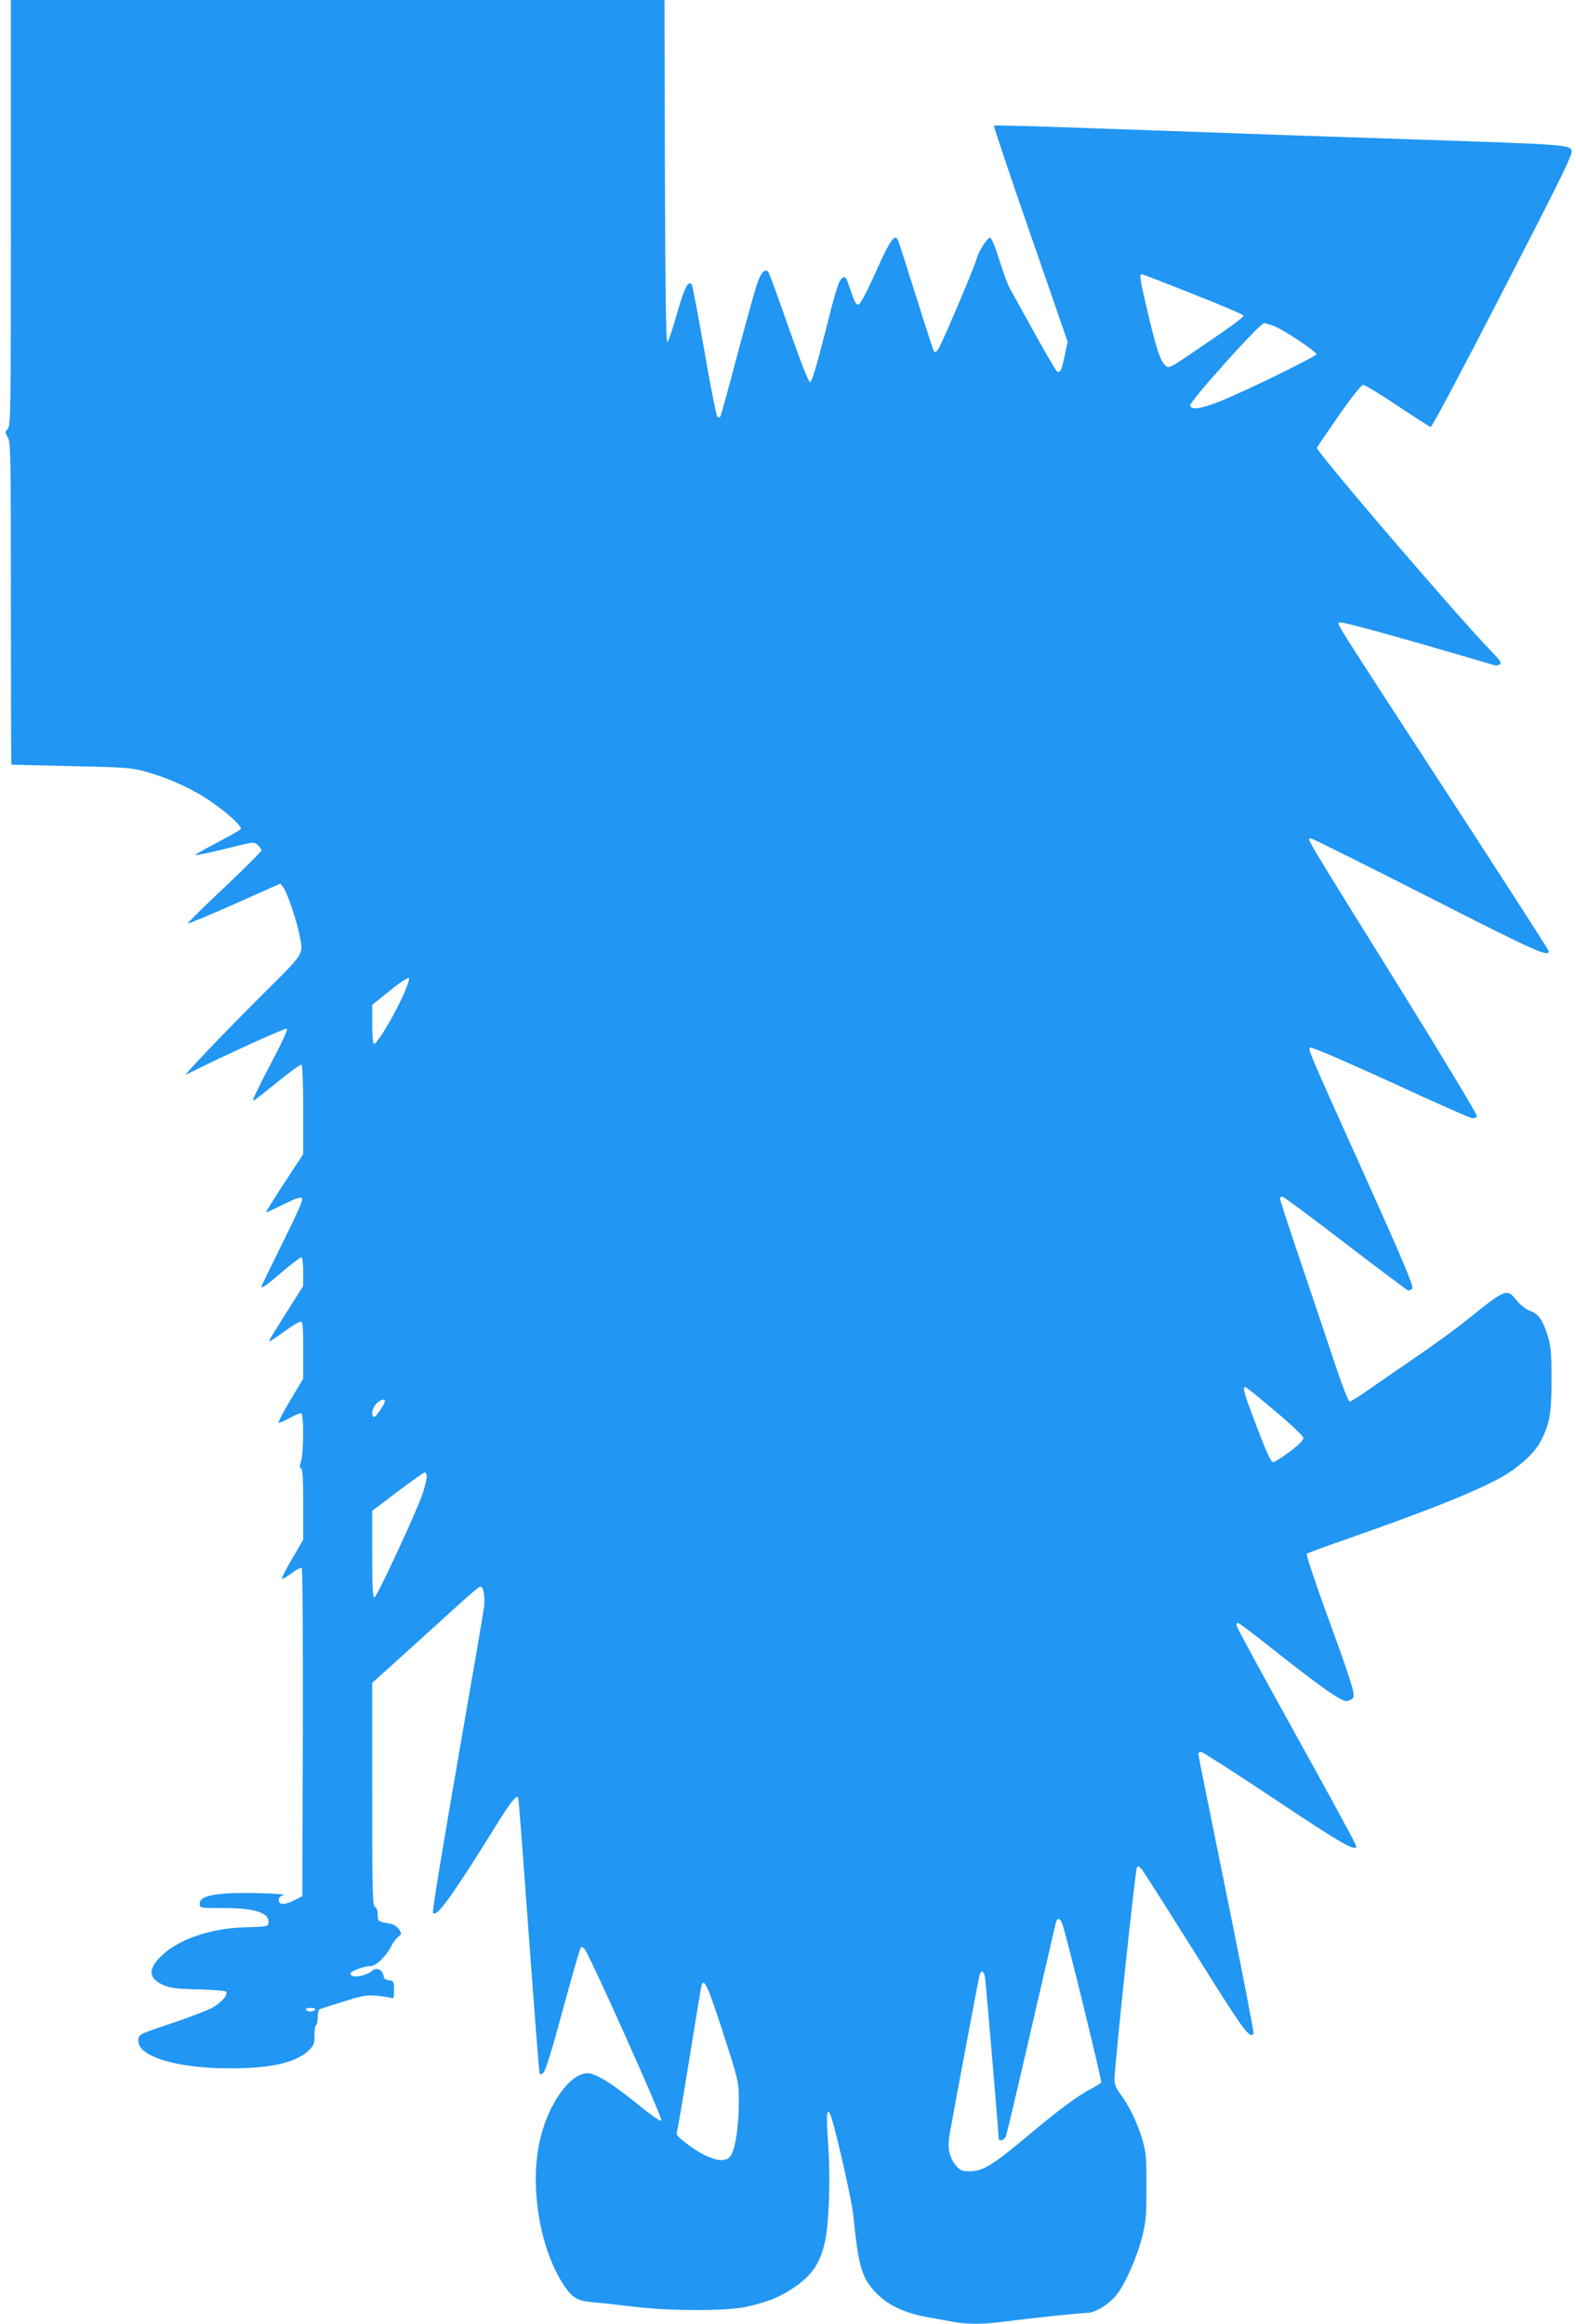
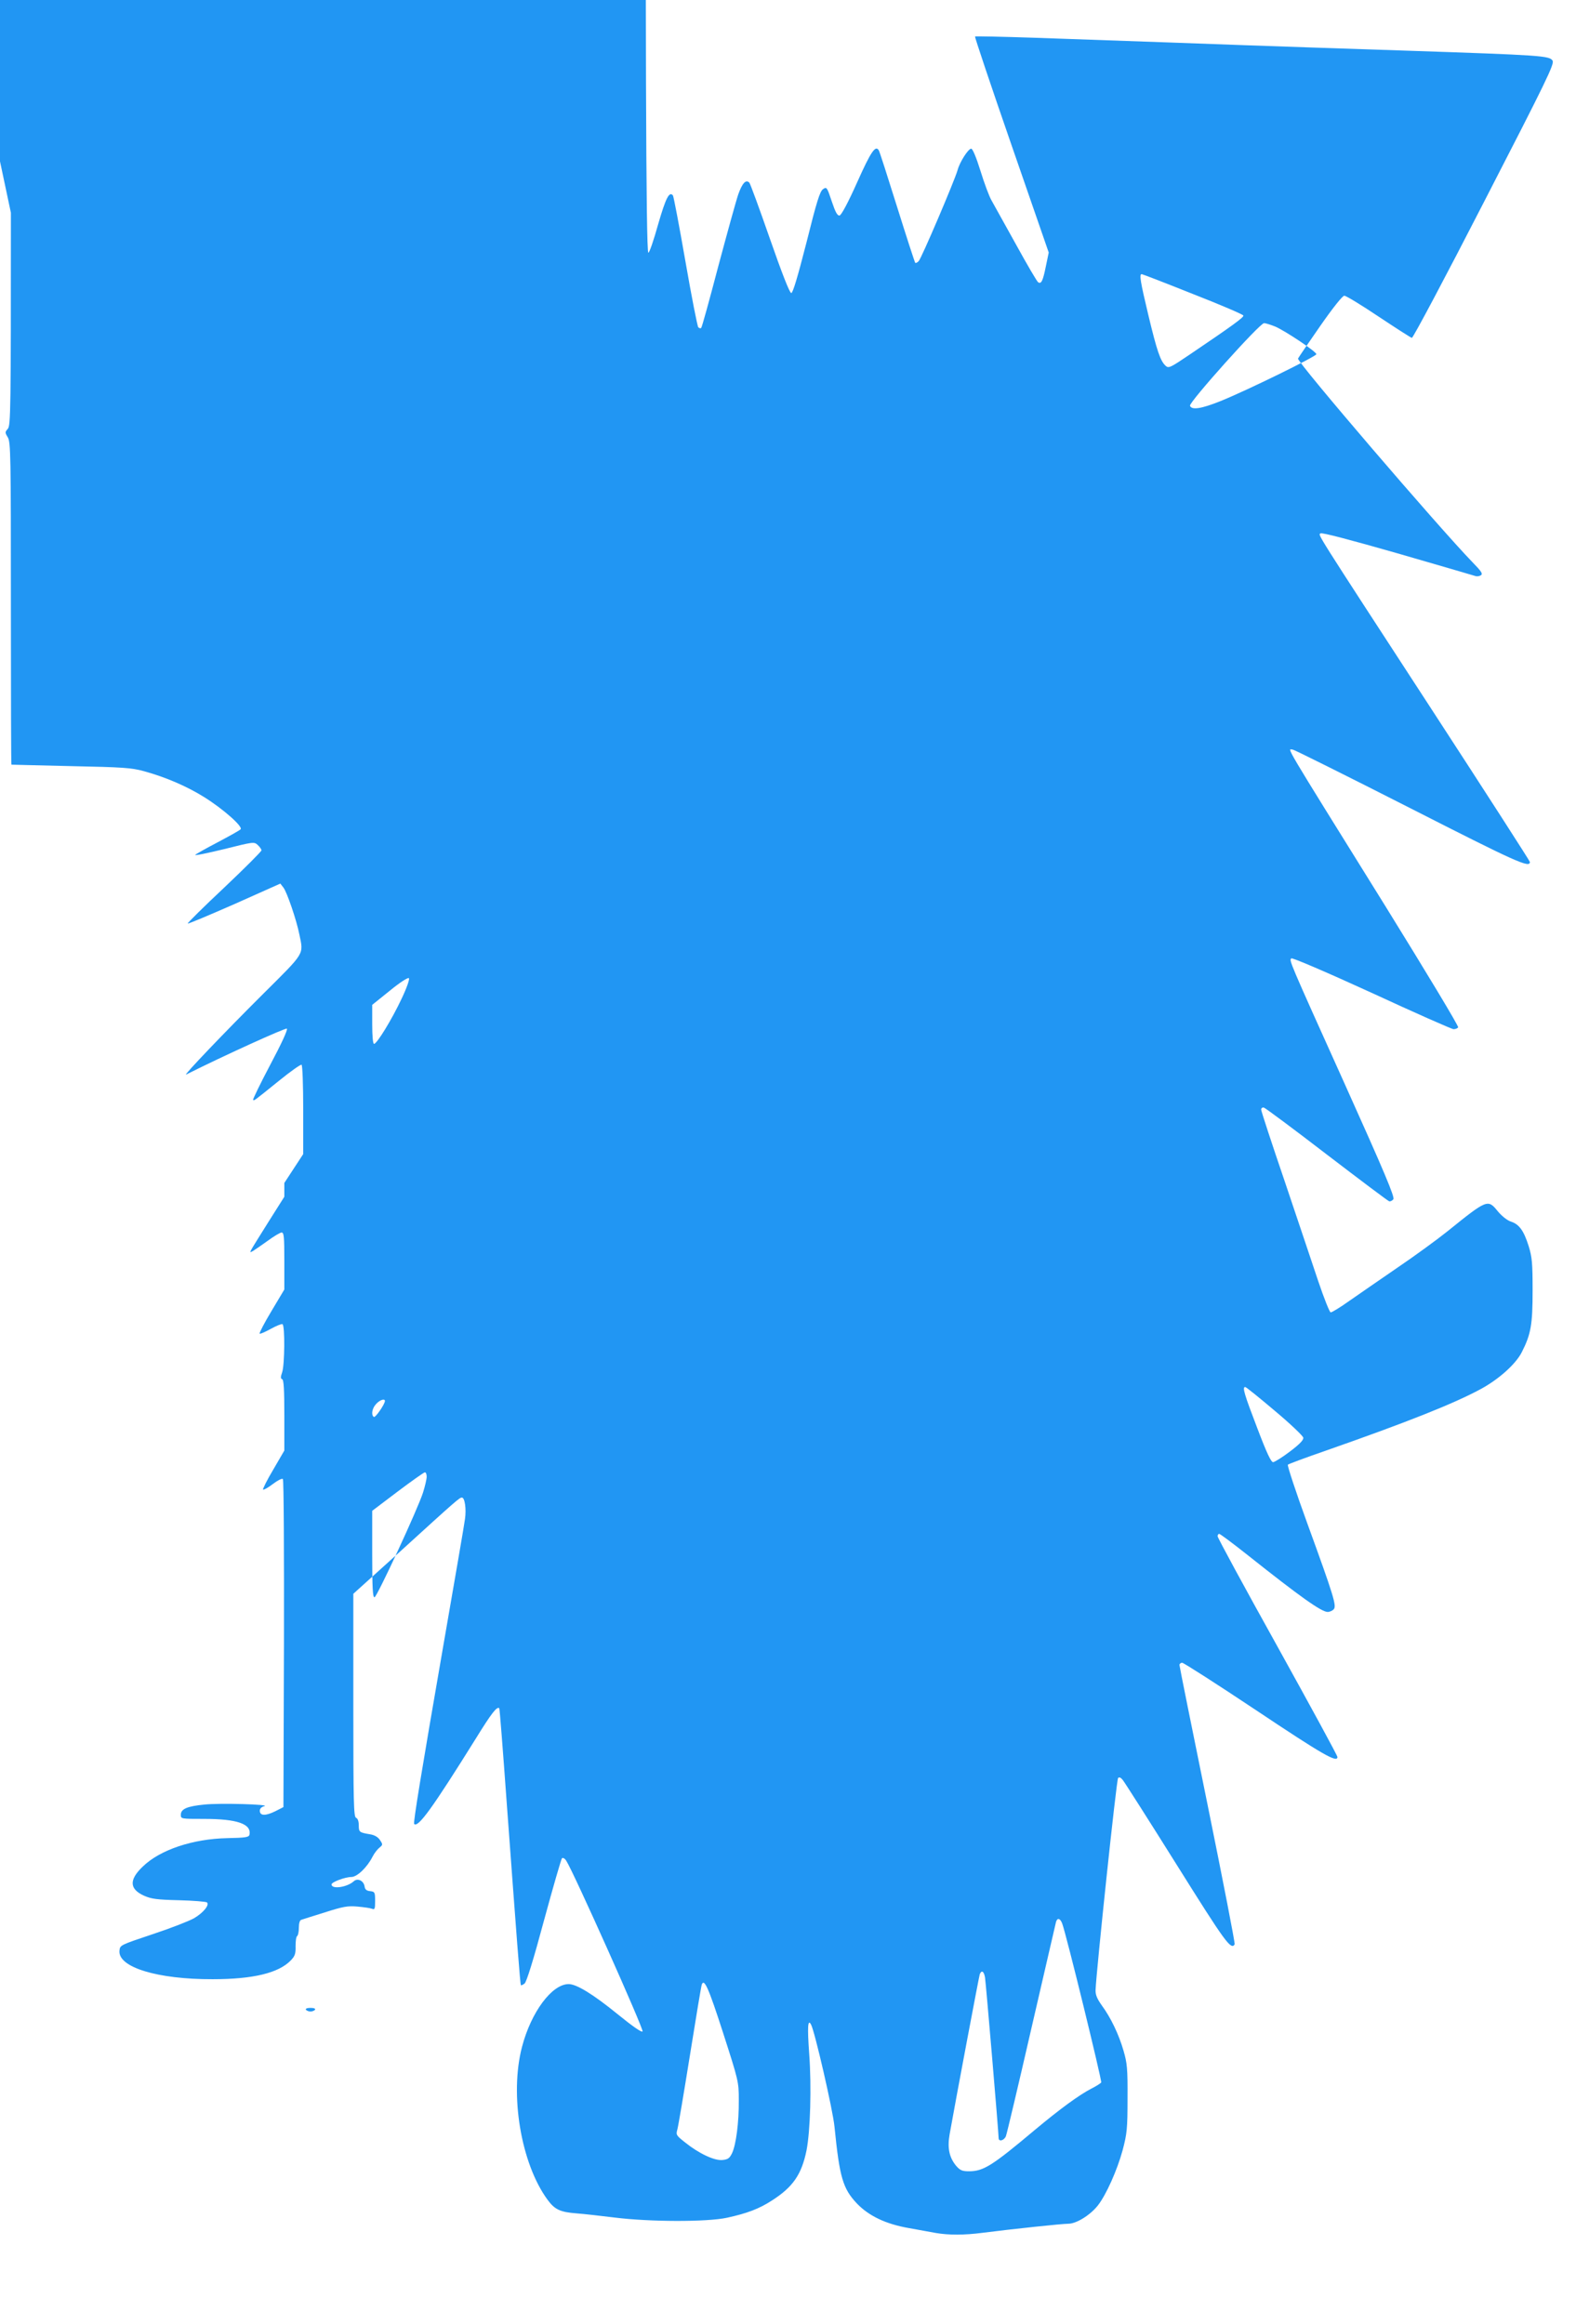
<svg xmlns="http://www.w3.org/2000/svg" version="1.0" width="868pt" height="1280pt" viewBox="0 0 868 1280" preserveAspectRatio="xMidYMid meet">
  <g transform="translate(0,1280) scale(0.1,-0.1)" fill="#2196f3" stroke="none">
-     <path d="M60 11628 c0 -1086 -1 -1173 -17 -1190 -16 -18 -16 -21 0 -47 16 -27 17 -101 17 -915 0 -487 1 -887 3 -888 1 0 148 -4 327 -8 288 -6 334 -9 403 -28 120 -33 236 -83 332 -143 104 -65 215 -163 200 -177 -5 -6 -63 -38 -127 -72 -65 -34 -120 -65 -123 -69 -2 -5 69 10 160 32 160 40 164 41 184 23 12 -11 21 -24 21 -30 0 -6 -92 -98 -205 -205 -113 -106 -204 -196 -201 -198 2 -3 118 46 257 107 l253 113 17 -22 c19 -24 72 -178 88 -259 23 -112 33 -95 -200 -327 -210 -209 -443 -453 -424 -444 209 105 549 259 555 253 6 -6 -32 -87 -91 -198 -55 -104 -97 -191 -95 -194 6 -6 -1 -11 144 106 63 51 118 90 123 87 5 -4 9 -112 9 -249 l0 -243 -104 -159 c-57 -87 -102 -160 -101 -162 2 -2 44 18 95 43 66 33 96 43 103 36 8 -8 -23 -79 -106 -246 -64 -130 -117 -238 -117 -240 0 -15 27 4 115 80 54 46 102 82 106 79 5 -3 9 -39 9 -81 l0 -76 -89 -141 c-113 -181 -108 -170 -84 -158 10 6 46 31 81 56 34 25 69 46 77 46 13 0 15 -24 15 -157 l0 -157 -71 -119 c-39 -65 -68 -121 -65 -124 3 -3 30 9 61 26 31 17 60 29 65 26 14 -9 12 -225 -2 -265 -9 -26 -9 -35 0 -38 9 -3 12 -59 12 -198 l0 -195 -61 -105 c-34 -57 -59 -107 -56 -110 3 -3 27 10 53 30 26 20 51 33 56 28 5 -5 7 -413 6 -908 l-3 -899 -45 -23 c-53 -26 -85 -26 -85 3 0 12 9 21 25 25 39 10 -246 18 -330 9 -94 -9 -130 -24 -130 -56 0 -23 0 -23 128 -23 183 0 262 -28 250 -87 -3 -14 -21 -17 -123 -19 -189 -4 -369 -64 -464 -156 -77 -73 -75 -124 6 -161 41 -18 70 -22 193 -25 80 -2 149 -8 154 -12 15 -14 -20 -57 -71 -87 -26 -15 -128 -55 -228 -88 -179 -60 -180 -60 -183 -91 -9 -91 209 -158 513 -157 223 0 364 34 431 104 23 24 27 37 26 79 0 27 3 52 9 55 5 4 9 24 9 46 0 23 5 41 13 43 6 2 65 21 130 41 100 32 126 37 180 32 34 -3 70 -8 80 -12 15 -6 17 -1 17 43 0 48 -2 51 -27 54 -20 2 -29 9 -31 26 -5 32 -39 48 -60 28 -37 -33 -122 -45 -122 -17 0 13 75 41 109 41 32 0 87 53 117 112 9 18 26 40 37 49 20 16 20 18 4 42 -11 17 -30 28 -54 32 -60 10 -63 12 -63 50 0 22 -6 38 -15 41 -13 5 -15 84 -15 620 l0 614 258 233 c314 286 327 297 340 297 16 0 25 -63 17 -118 -3 -26 -58 -344 -121 -707 -119 -686 -165 -968 -159 -973 22 -22 101 88 340 471 87 141 117 179 129 166 2 -2 20 -231 40 -509 56 -760 75 -1012 79 -1016 2 -2 11 2 20 9 11 8 49 131 107 347 50 184 95 339 99 343 5 5 16 -1 24 -14 40 -62 429 -931 420 -940 -6 -6 -57 30 -137 95 -134 109 -226 166 -270 166 -92 0 -207 -154 -257 -346 -69 -263 -6 -641 140 -841 40 -55 70 -69 161 -76 41 -3 136 -14 210 -23 192 -24 507 -25 618 -1 110 24 177 49 249 96 115 74 162 143 189 275 21 107 28 350 15 529 -11 152 -8 198 10 164 20 -36 120 -470 129 -562 28 -280 46 -341 123 -423 66 -69 160 -114 287 -136 52 -10 119 -21 149 -27 70 -12 156 -12 256 1 173 22 439 50 473 50 44 0 120 47 162 100 46 58 107 195 137 305 24 91 27 118 27 285 1 164 -2 194 -22 263 -26 90 -70 182 -120 250 -26 37 -35 58 -34 85 4 103 115 1158 124 1167 6 7 15 3 26 -11 9 -11 143 -221 297 -467 268 -428 299 -471 319 -438 3 5 -64 350 -149 768 -85 417 -155 764 -155 771 0 6 7 12 15 12 8 0 192 -118 408 -262 367 -245 447 -291 447 -257 0 8 -149 281 -330 608 -182 327 -330 600 -330 608 0 7 4 13 9 13 5 0 76 -53 158 -118 287 -228 405 -312 439 -312 12 0 27 7 34 15 16 19 0 72 -146 473 -63 173 -111 319 -107 323 4 4 98 39 208 77 443 155 706 259 855 340 98 53 192 137 225 202 51 100 60 153 60 340 0 153 -3 184 -22 246 -27 85 -52 119 -97 134 -20 6 -50 30 -72 56 -56 69 -58 68 -280 -111 -55 -44 -178 -134 -274 -199 -96 -66 -215 -148 -265 -183 -49 -35 -95 -63 -102 -63 -6 0 -37 78 -69 173 -31 94 -115 342 -185 551 -71 208 -129 385 -129 393 0 8 7 13 15 11 8 -2 164 -118 346 -258 183 -140 337 -256 344 -258 6 -2 17 3 23 11 9 11 -48 147 -269 638 -310 688 -305 677 -293 689 5 5 194 -76 443 -190 238 -110 441 -200 451 -200 11 0 22 5 25 10 4 6 -177 306 -401 668 -583 938 -538 862 -510 862 7 0 296 -144 642 -320 591 -301 664 -334 664 -299 0 5 -244 384 -542 842 -662 1017 -623 956 -611 968 6 6 162 -35 424 -110 227 -66 421 -122 429 -125 8 -3 22 -1 30 4 12 8 4 21 -46 72 -188 194 -968 1104 -961 1122 3 6 57 86 122 179 71 102 123 167 133 167 10 0 95 -52 189 -115 95 -63 177 -116 183 -117 6 -2 186 337 399 752 345 670 387 757 376 775 -17 27 -60 30 -805 55 -344 11 -744 25 -890 30 -255 9 -459 17 -1158 41 -178 6 -325 9 -328 7 -2 -3 88 -272 201 -598 l205 -592 -16 -77 c-16 -79 -25 -98 -42 -87 -6 3 -61 97 -122 208 -62 112 -123 221 -135 243 -13 22 -40 95 -61 163 -23 74 -43 122 -51 122 -16 0 -63 -73 -75 -118 -16 -57 -199 -486 -214 -501 -7 -8 -16 -12 -19 -10 -3 3 -48 142 -100 308 -52 166 -97 307 -101 312 -18 30 -43 -6 -119 -176 -50 -112 -87 -181 -97 -183 -12 -2 -23 18 -43 78 -26 78 -28 81 -48 67 -17 -11 -35 -68 -91 -293 -49 -191 -75 -279 -84 -279 -9 0 -51 108 -118 300 -57 164 -108 303 -113 308 -19 19 -39 -3 -61 -65 -12 -35 -61 -213 -110 -396 -48 -183 -90 -336 -94 -339 -3 -4 -10 -2 -16 3 -5 5 -37 169 -71 364 -34 195 -65 359 -69 363 -20 23 -39 -14 -81 -159 -24 -86 -48 -157 -54 -157 -7 -1 -11 319 -13 941 l-2 942 -1800 0 -1800 0 0 -1172z m6509 -447 c151 -59 277 -113 279 -119 3 -10 -59 -55 -297 -216 -105 -71 -115 -76 -131 -61 -29 26 -48 82 -95 278 -45 188 -51 227 -37 227 4 0 131 -49 281 -109z m455 -180 c57 -25 226 -138 226 -152 0 -12 -381 -199 -527 -258 -107 -43 -160 -51 -169 -26 -7 18 384 455 408 455 9 0 37 -9 62 -19z m-4812 -3702 c-53 -113 -136 -249 -152 -249 -6 0 -10 42 -10 108 l0 107 97 78 c56 46 100 74 105 69 5 -5 -11 -52 -40 -113z m4809 -2270 c85 -71 155 -138 157 -148 2 -13 -20 -36 -73 -76 -42 -32 -84 -58 -93 -59 -11 -1 -35 49 -88 189 -71 185 -83 225 -66 225 5 0 78 -59 163 -131z m-4901 54 c0 -17 -52 -93 -61 -88 -16 11 -10 48 13 72 20 22 48 31 48 16z m230 -417 c0 -13 -9 -52 -20 -87 -28 -89 -252 -572 -267 -577 -10 -3 -13 49 -13 236 l0 240 140 106 c77 58 145 106 150 106 6 0 10 -11 10 -24z m3500 -2461 c22 -57 220 -867 215 -876 -4 -5 -27 -20 -53 -33 -69 -36 -171 -110 -317 -232 -231 -194 -279 -224 -358 -224 -38 0 -49 5 -71 30 -38 46 -49 98 -36 173 39 219 162 870 166 882 10 25 23 17 29 -17 5 -30 75 -857 75 -885 0 -22 30 -14 40 10 5 12 68 278 140 592 72 314 134 578 136 588 7 25 23 21 34 -8z m-1868 -601 c85 -264 87 -271 87 -371 1 -124 -15 -246 -37 -293 -14 -29 -23 -35 -54 -38 -44 -4 -129 36 -205 97 -49 39 -51 41 -42 73 5 18 36 202 69 408 33 206 62 381 65 388 13 37 37 -16 117 -264z m-2247 126 c-3 -5 -15 -10 -25 -10 -10 0 -22 5 -25 10 -4 6 7 10 25 10 18 0 29 -4 25 -10z" />
+     <path d="M60 11628 c0 -1086 -1 -1173 -17 -1190 -16 -18 -16 -21 0 -47 16 -27 17 -101 17 -915 0 -487 1 -887 3 -888 1 0 148 -4 327 -8 288 -6 334 -9 403 -28 120 -33 236 -83 332 -143 104 -65 215 -163 200 -177 -5 -6 -63 -38 -127 -72 -65 -34 -120 -65 -123 -69 -2 -5 69 10 160 32 160 40 164 41 184 23 12 -11 21 -24 21 -30 0 -6 -92 -98 -205 -205 -113 -106 -204 -196 -201 -198 2 -3 118 46 257 107 l253 113 17 -22 c19 -24 72 -178 88 -259 23 -112 33 -95 -200 -327 -210 -209 -443 -453 -424 -444 209 105 549 259 555 253 6 -6 -32 -87 -91 -198 -55 -104 -97 -191 -95 -194 6 -6 -1 -11 144 106 63 51 118 90 123 87 5 -4 9 -112 9 -249 l0 -243 -104 -159 l0 -76 -89 -141 c-113 -181 -108 -170 -84 -158 10 6 46 31 81 56 34 25 69 46 77 46 13 0 15 -24 15 -157 l0 -157 -71 -119 c-39 -65 -68 -121 -65 -124 3 -3 30 9 61 26 31 17 60 29 65 26 14 -9 12 -225 -2 -265 -9 -26 -9 -35 0 -38 9 -3 12 -59 12 -198 l0 -195 -61 -105 c-34 -57 -59 -107 -56 -110 3 -3 27 10 53 30 26 20 51 33 56 28 5 -5 7 -413 6 -908 l-3 -899 -45 -23 c-53 -26 -85 -26 -85 3 0 12 9 21 25 25 39 10 -246 18 -330 9 -94 -9 -130 -24 -130 -56 0 -23 0 -23 128 -23 183 0 262 -28 250 -87 -3 -14 -21 -17 -123 -19 -189 -4 -369 -64 -464 -156 -77 -73 -75 -124 6 -161 41 -18 70 -22 193 -25 80 -2 149 -8 154 -12 15 -14 -20 -57 -71 -87 -26 -15 -128 -55 -228 -88 -179 -60 -180 -60 -183 -91 -9 -91 209 -158 513 -157 223 0 364 34 431 104 23 24 27 37 26 79 0 27 3 52 9 55 5 4 9 24 9 46 0 23 5 41 13 43 6 2 65 21 130 41 100 32 126 37 180 32 34 -3 70 -8 80 -12 15 -6 17 -1 17 43 0 48 -2 51 -27 54 -20 2 -29 9 -31 26 -5 32 -39 48 -60 28 -37 -33 -122 -45 -122 -17 0 13 75 41 109 41 32 0 87 53 117 112 9 18 26 40 37 49 20 16 20 18 4 42 -11 17 -30 28 -54 32 -60 10 -63 12 -63 50 0 22 -6 38 -15 41 -13 5 -15 84 -15 620 l0 614 258 233 c314 286 327 297 340 297 16 0 25 -63 17 -118 -3 -26 -58 -344 -121 -707 -119 -686 -165 -968 -159 -973 22 -22 101 88 340 471 87 141 117 179 129 166 2 -2 20 -231 40 -509 56 -760 75 -1012 79 -1016 2 -2 11 2 20 9 11 8 49 131 107 347 50 184 95 339 99 343 5 5 16 -1 24 -14 40 -62 429 -931 420 -940 -6 -6 -57 30 -137 95 -134 109 -226 166 -270 166 -92 0 -207 -154 -257 -346 -69 -263 -6 -641 140 -841 40 -55 70 -69 161 -76 41 -3 136 -14 210 -23 192 -24 507 -25 618 -1 110 24 177 49 249 96 115 74 162 143 189 275 21 107 28 350 15 529 -11 152 -8 198 10 164 20 -36 120 -470 129 -562 28 -280 46 -341 123 -423 66 -69 160 -114 287 -136 52 -10 119 -21 149 -27 70 -12 156 -12 256 1 173 22 439 50 473 50 44 0 120 47 162 100 46 58 107 195 137 305 24 91 27 118 27 285 1 164 -2 194 -22 263 -26 90 -70 182 -120 250 -26 37 -35 58 -34 85 4 103 115 1158 124 1167 6 7 15 3 26 -11 9 -11 143 -221 297 -467 268 -428 299 -471 319 -438 3 5 -64 350 -149 768 -85 417 -155 764 -155 771 0 6 7 12 15 12 8 0 192 -118 408 -262 367 -245 447 -291 447 -257 0 8 -149 281 -330 608 -182 327 -330 600 -330 608 0 7 4 13 9 13 5 0 76 -53 158 -118 287 -228 405 -312 439 -312 12 0 27 7 34 15 16 19 0 72 -146 473 -63 173 -111 319 -107 323 4 4 98 39 208 77 443 155 706 259 855 340 98 53 192 137 225 202 51 100 60 153 60 340 0 153 -3 184 -22 246 -27 85 -52 119 -97 134 -20 6 -50 30 -72 56 -56 69 -58 68 -280 -111 -55 -44 -178 -134 -274 -199 -96 -66 -215 -148 -265 -183 -49 -35 -95 -63 -102 -63 -6 0 -37 78 -69 173 -31 94 -115 342 -185 551 -71 208 -129 385 -129 393 0 8 7 13 15 11 8 -2 164 -118 346 -258 183 -140 337 -256 344 -258 6 -2 17 3 23 11 9 11 -48 147 -269 638 -310 688 -305 677 -293 689 5 5 194 -76 443 -190 238 -110 441 -200 451 -200 11 0 22 5 25 10 4 6 -177 306 -401 668 -583 938 -538 862 -510 862 7 0 296 -144 642 -320 591 -301 664 -334 664 -299 0 5 -244 384 -542 842 -662 1017 -623 956 -611 968 6 6 162 -35 424 -110 227 -66 421 -122 429 -125 8 -3 22 -1 30 4 12 8 4 21 -46 72 -188 194 -968 1104 -961 1122 3 6 57 86 122 179 71 102 123 167 133 167 10 0 95 -52 189 -115 95 -63 177 -116 183 -117 6 -2 186 337 399 752 345 670 387 757 376 775 -17 27 -60 30 -805 55 -344 11 -744 25 -890 30 -255 9 -459 17 -1158 41 -178 6 -325 9 -328 7 -2 -3 88 -272 201 -598 l205 -592 -16 -77 c-16 -79 -25 -98 -42 -87 -6 3 -61 97 -122 208 -62 112 -123 221 -135 243 -13 22 -40 95 -61 163 -23 74 -43 122 -51 122 -16 0 -63 -73 -75 -118 -16 -57 -199 -486 -214 -501 -7 -8 -16 -12 -19 -10 -3 3 -48 142 -100 308 -52 166 -97 307 -101 312 -18 30 -43 -6 -119 -176 -50 -112 -87 -181 -97 -183 -12 -2 -23 18 -43 78 -26 78 -28 81 -48 67 -17 -11 -35 -68 -91 -293 -49 -191 -75 -279 -84 -279 -9 0 -51 108 -118 300 -57 164 -108 303 -113 308 -19 19 -39 -3 -61 -65 -12 -35 -61 -213 -110 -396 -48 -183 -90 -336 -94 -339 -3 -4 -10 -2 -16 3 -5 5 -37 169 -71 364 -34 195 -65 359 -69 363 -20 23 -39 -14 -81 -159 -24 -86 -48 -157 -54 -157 -7 -1 -11 319 -13 941 l-2 942 -1800 0 -1800 0 0 -1172z m6509 -447 c151 -59 277 -113 279 -119 3 -10 -59 -55 -297 -216 -105 -71 -115 -76 -131 -61 -29 26 -48 82 -95 278 -45 188 -51 227 -37 227 4 0 131 -49 281 -109z m455 -180 c57 -25 226 -138 226 -152 0 -12 -381 -199 -527 -258 -107 -43 -160 -51 -169 -26 -7 18 384 455 408 455 9 0 37 -9 62 -19z m-4812 -3702 c-53 -113 -136 -249 -152 -249 -6 0 -10 42 -10 108 l0 107 97 78 c56 46 100 74 105 69 5 -5 -11 -52 -40 -113z m4809 -2270 c85 -71 155 -138 157 -148 2 -13 -20 -36 -73 -76 -42 -32 -84 -58 -93 -59 -11 -1 -35 49 -88 189 -71 185 -83 225 -66 225 5 0 78 -59 163 -131z m-4901 54 c0 -17 -52 -93 -61 -88 -16 11 -10 48 13 72 20 22 48 31 48 16z m230 -417 c0 -13 -9 -52 -20 -87 -28 -89 -252 -572 -267 -577 -10 -3 -13 49 -13 236 l0 240 140 106 c77 58 145 106 150 106 6 0 10 -11 10 -24z m3500 -2461 c22 -57 220 -867 215 -876 -4 -5 -27 -20 -53 -33 -69 -36 -171 -110 -317 -232 -231 -194 -279 -224 -358 -224 -38 0 -49 5 -71 30 -38 46 -49 98 -36 173 39 219 162 870 166 882 10 25 23 17 29 -17 5 -30 75 -857 75 -885 0 -22 30 -14 40 10 5 12 68 278 140 592 72 314 134 578 136 588 7 25 23 21 34 -8z m-1868 -601 c85 -264 87 -271 87 -371 1 -124 -15 -246 -37 -293 -14 -29 -23 -35 -54 -38 -44 -4 -129 36 -205 97 -49 39 -51 41 -42 73 5 18 36 202 69 408 33 206 62 381 65 388 13 37 37 -16 117 -264z m-2247 126 c-3 -5 -15 -10 -25 -10 -10 0 -22 5 -25 10 -4 6 7 10 25 10 18 0 29 -4 25 -10z" />
  </g>
</svg>